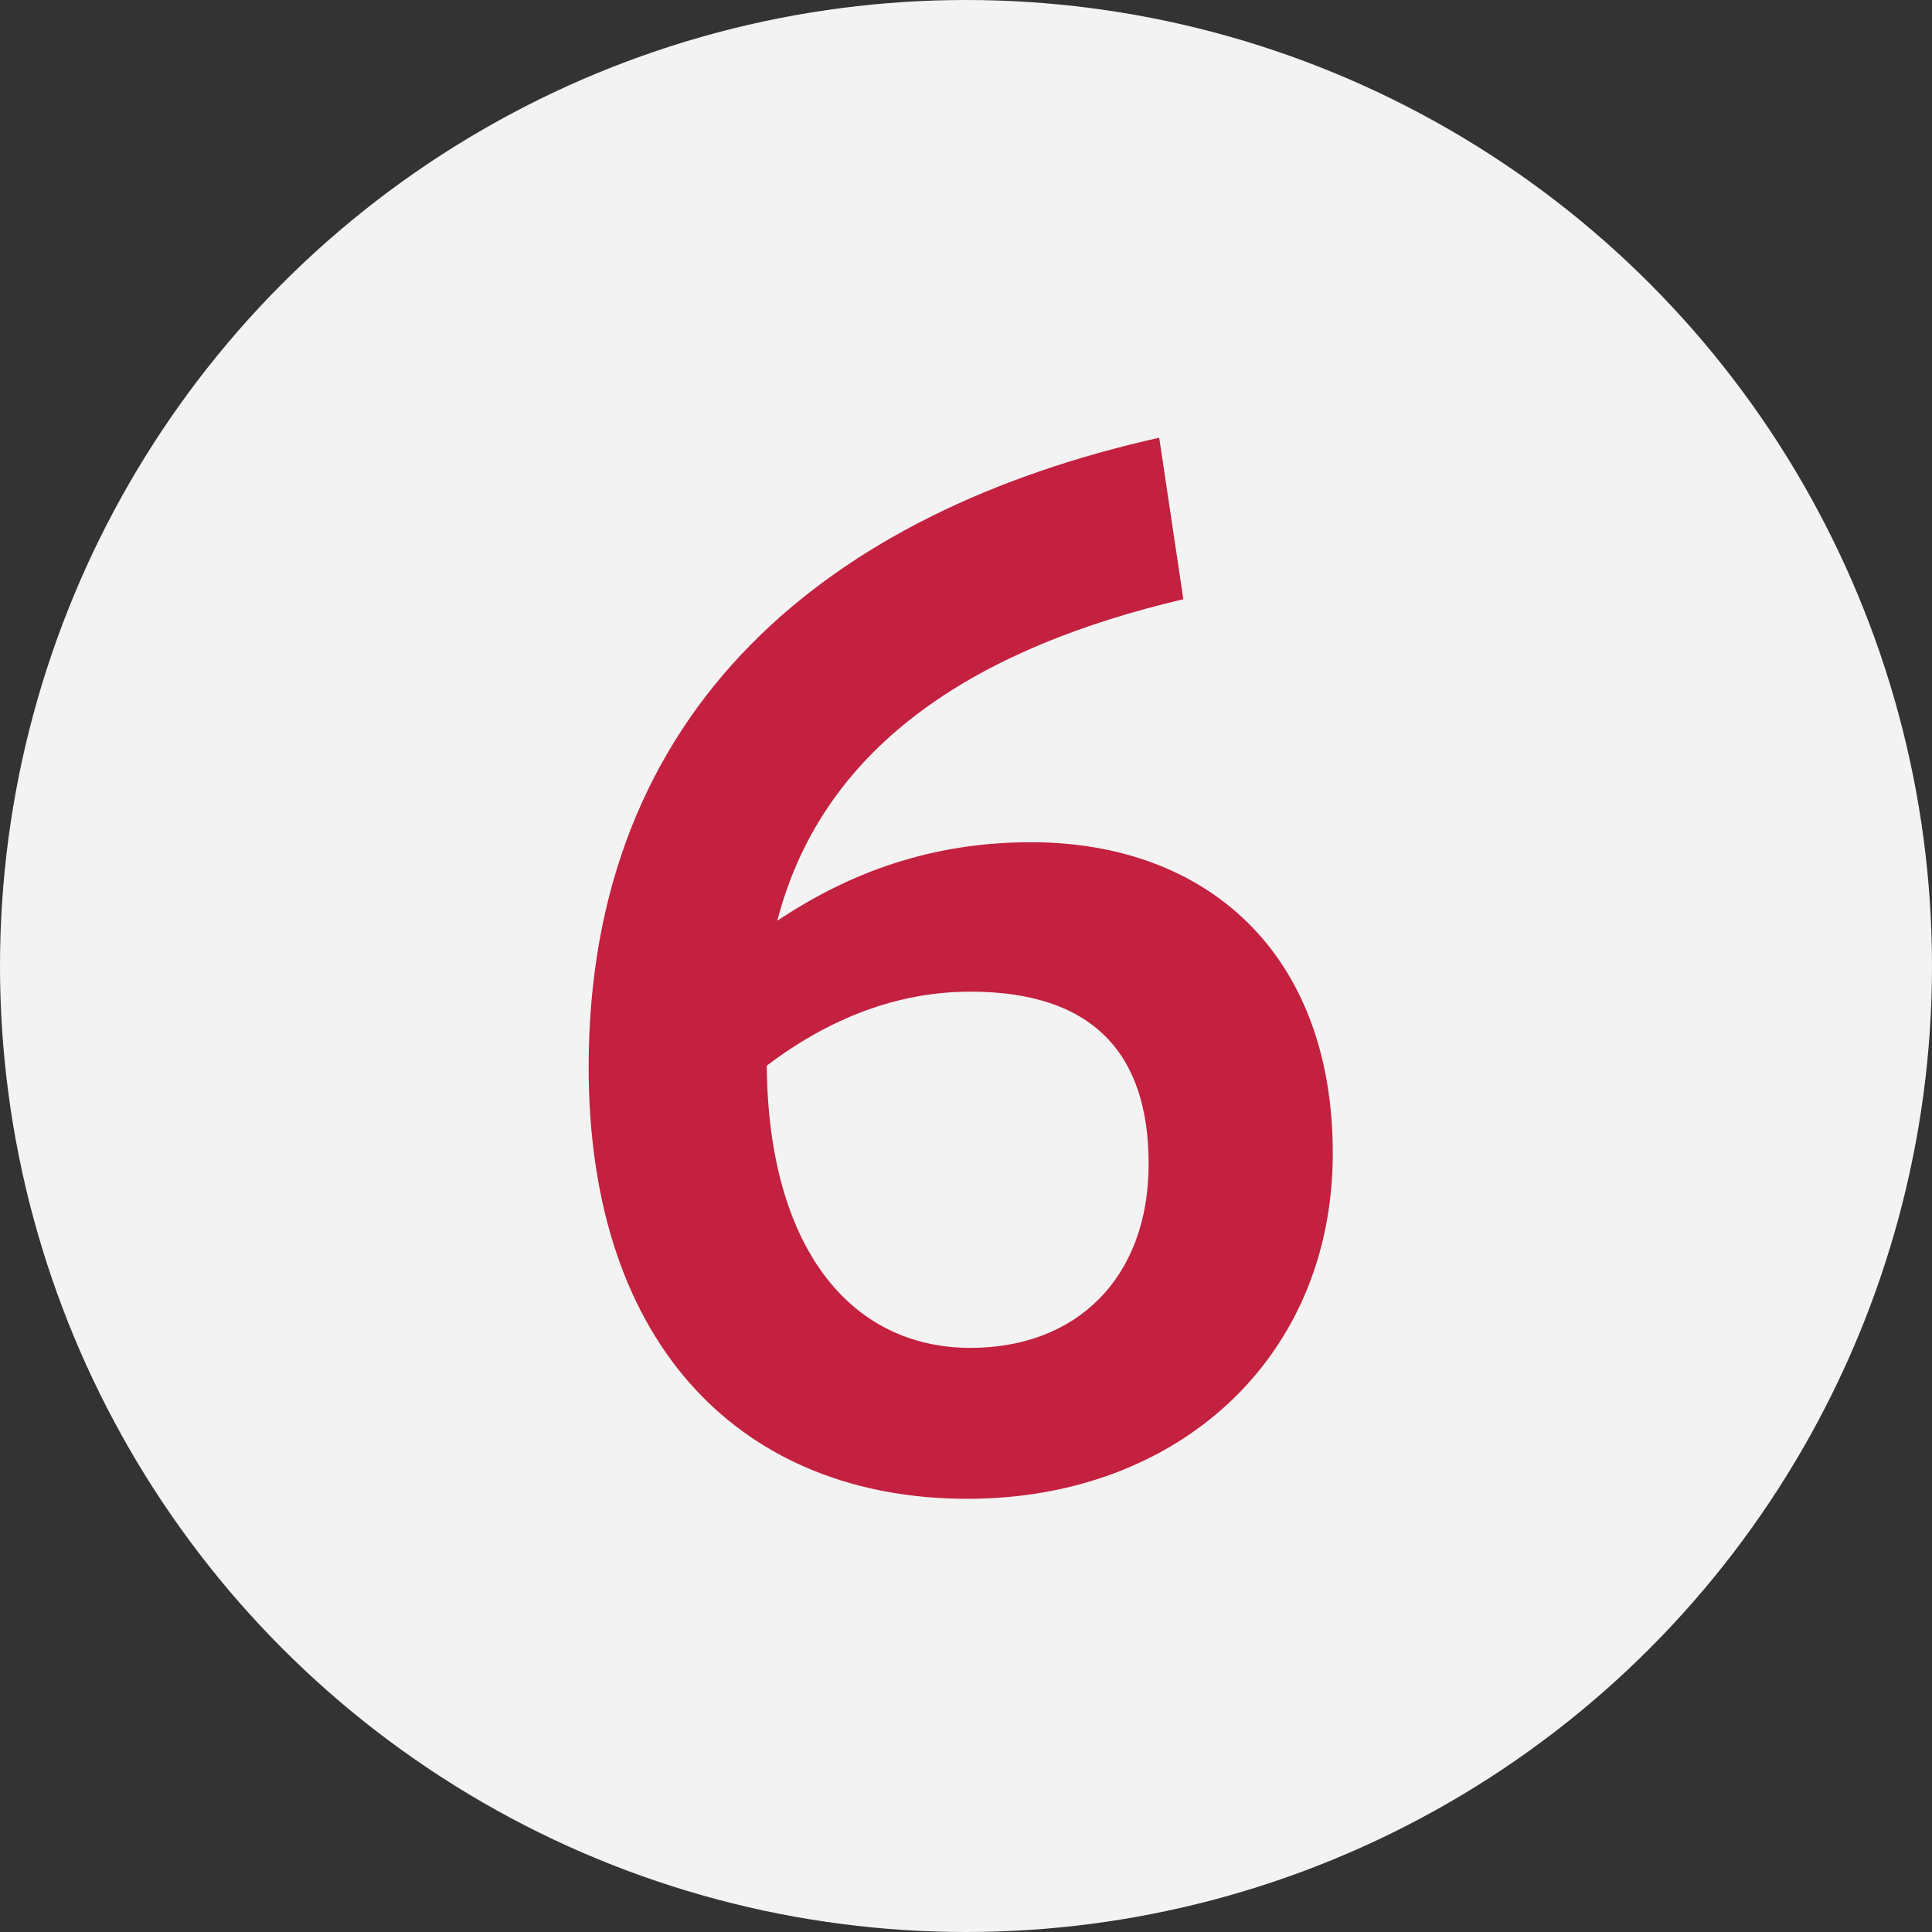
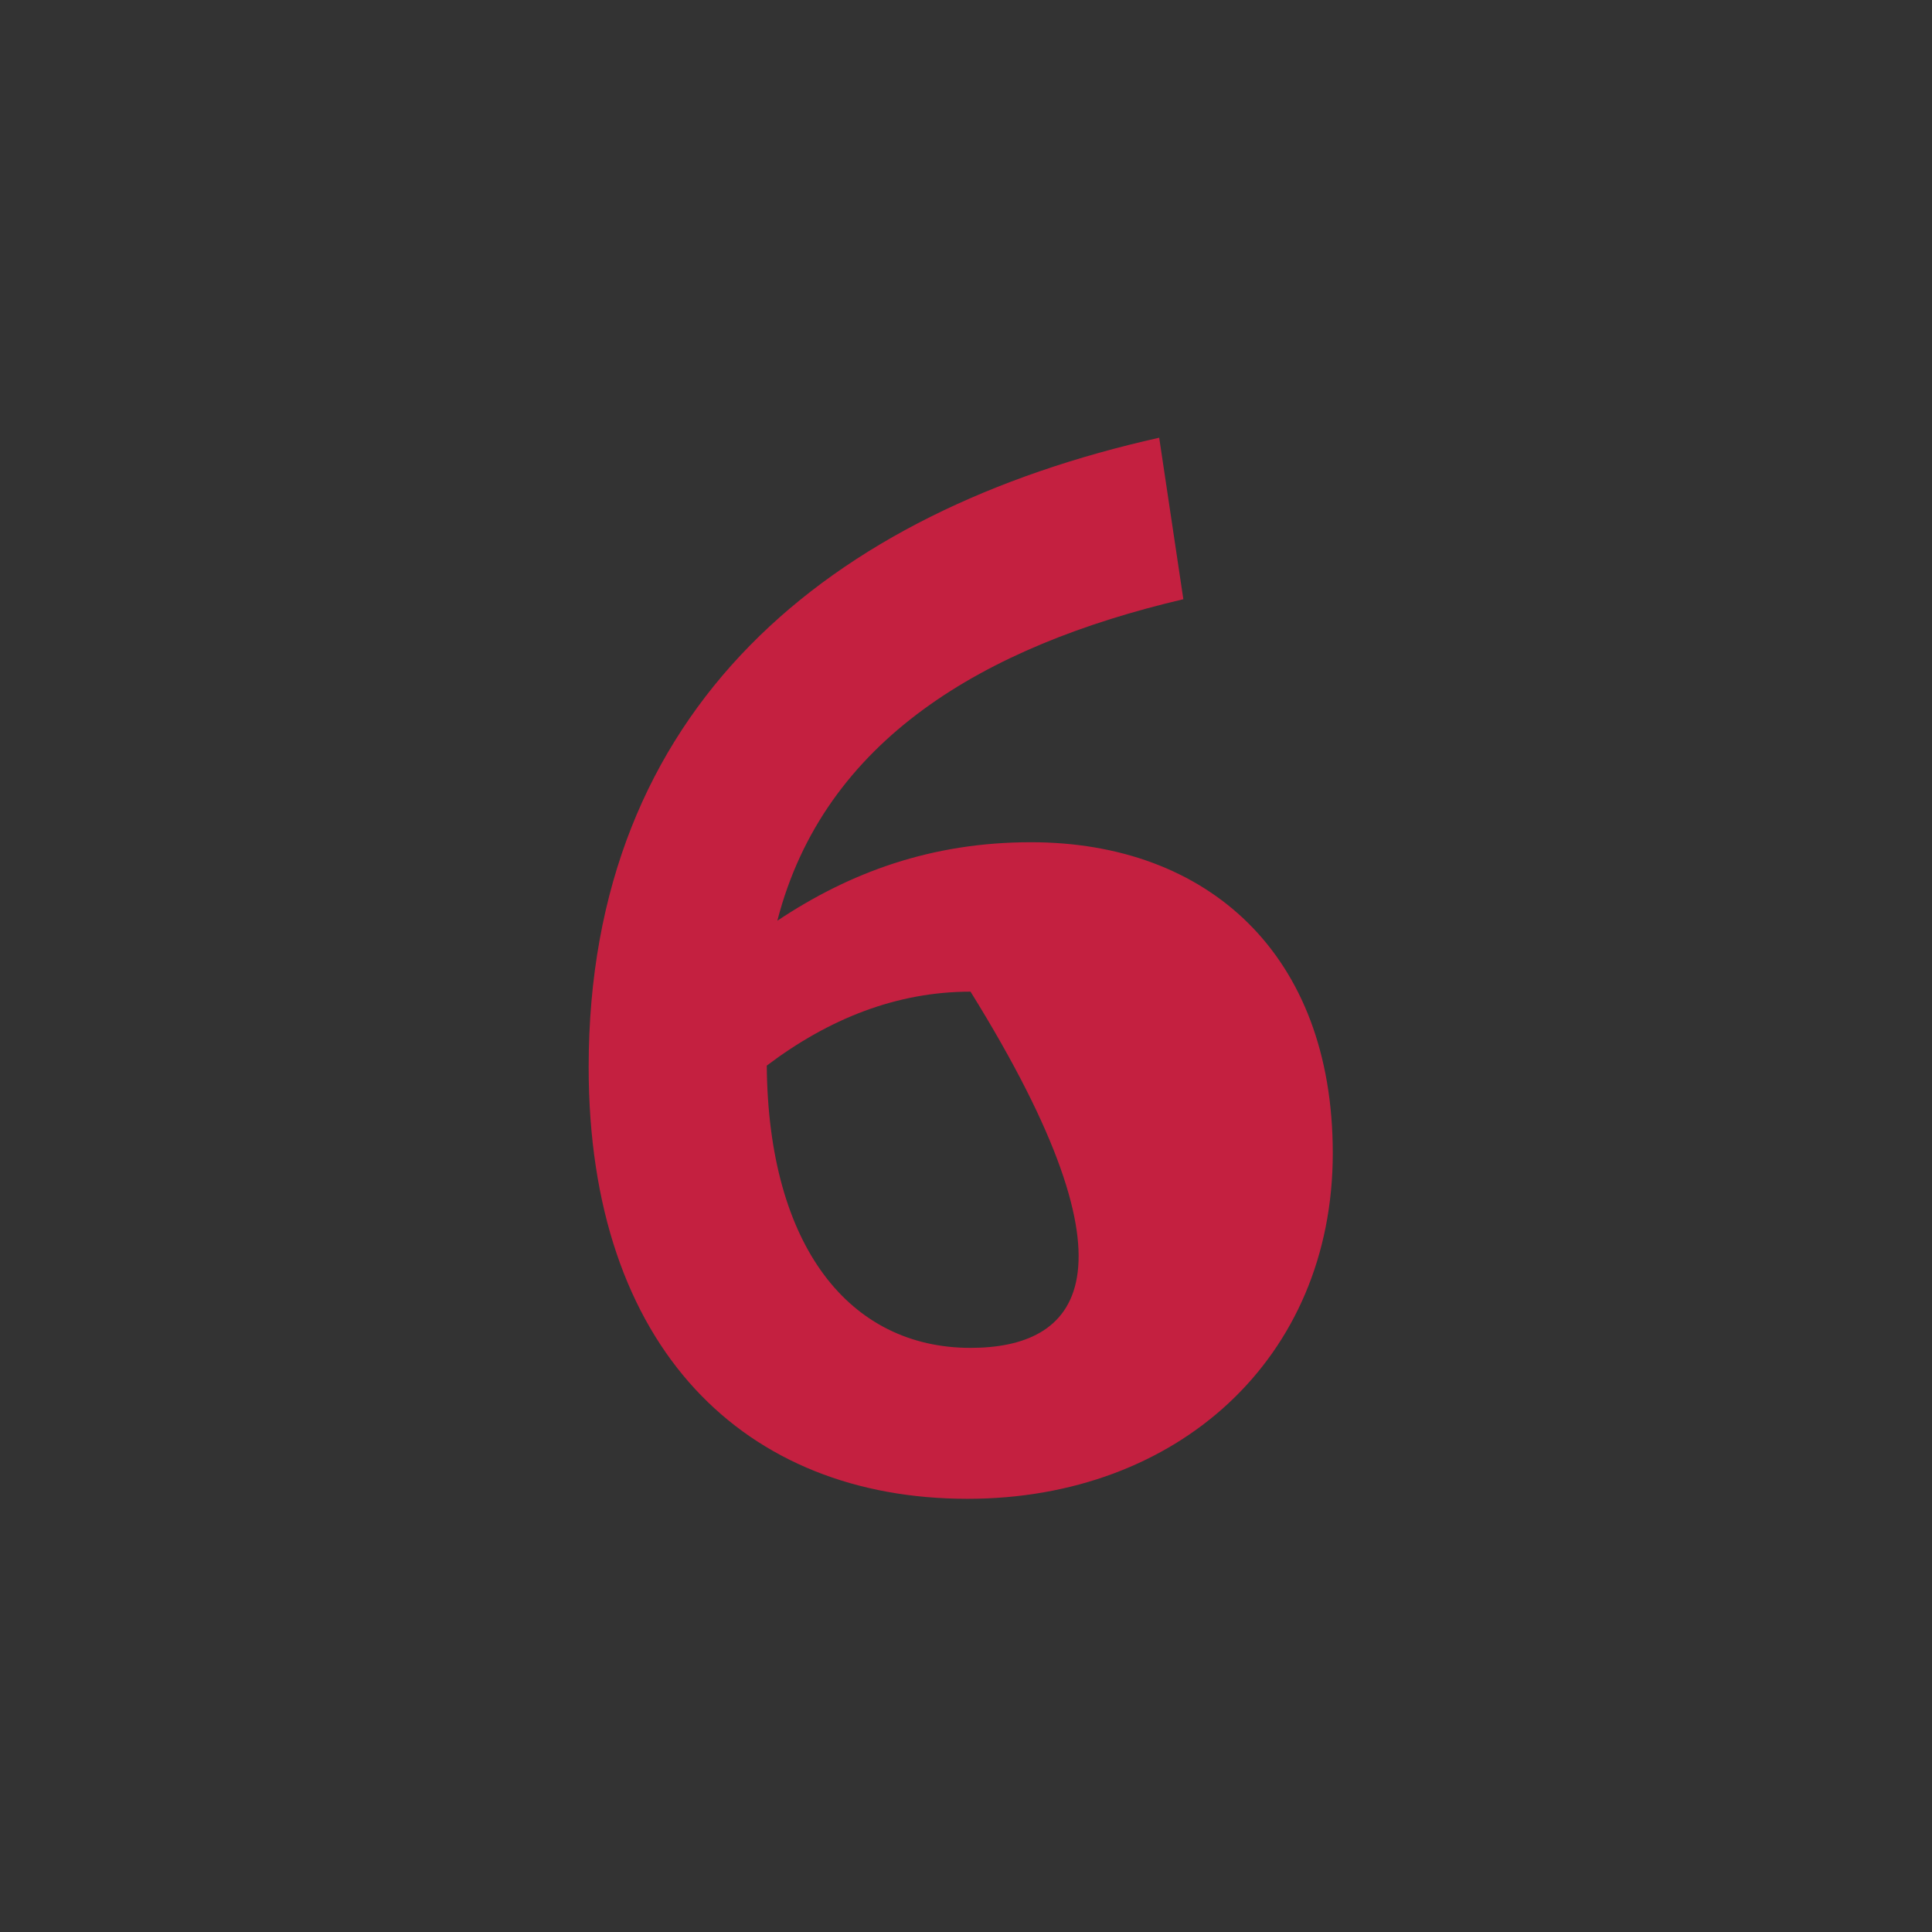
<svg xmlns="http://www.w3.org/2000/svg" width="128px" height="128px" viewBox="0 0 128 128" version="1.1">
  <rect x="0" y="0" width="128" height="128" fill="#333333" stroke="none" />
  <title>Icons/numbers/six-128x128</title>
  <desc>Created with Sketch.</desc>
  <g id="Icons/numbers/six-128x128" stroke="none" stroke-width="1" fill="none" fill-rule="evenodd">
    <g id="Icons/Illustrative/Oval" fill="#F2F3F2">
-       <circle id="Oval" cx="64" cy="64" r="64" />
-     </g>
-     <path d="M78.4,39.7 L76.8,29 C54.9,33.9 39,46.9 39,70.7 C39,89.4 49.4,99.3 64.1,99.3 C78,99.3 88.3,90 88.3,76.4 C88.3,63.2 80,55.8 68.3,55.8 C61.7,55.8 56.3,57.8 51.5,61 C54.6,49 65.2,42.8 78.4,39.7 Z M64.3,65.7 C72.4,65.7 76.1,69.8 76.1,77.1 C76.1,84.7 71.3,89.3 64.3,89.3 C56.3,89.3 50.9,82.6 50.8,70.6 C54.9,67.5 59.4,65.7 64.3,65.7 Z" id="outline-6" fill="#C42040" fill-rule="nonzero" />
+       </g>
+     <path d="M78.4,39.7 L76.8,29 C54.9,33.9 39,46.9 39,70.7 C39,89.4 49.4,99.3 64.1,99.3 C78,99.3 88.3,90 88.3,76.4 C88.3,63.2 80,55.8 68.3,55.8 C61.7,55.8 56.3,57.8 51.5,61 C54.6,49 65.2,42.8 78.4,39.7 Z M64.3,65.7 C76.1,84.7 71.3,89.3 64.3,89.3 C56.3,89.3 50.9,82.6 50.8,70.6 C54.9,67.5 59.4,65.7 64.3,65.7 Z" id="outline-6" fill="#C42040" fill-rule="nonzero" />
  </g>
</svg>